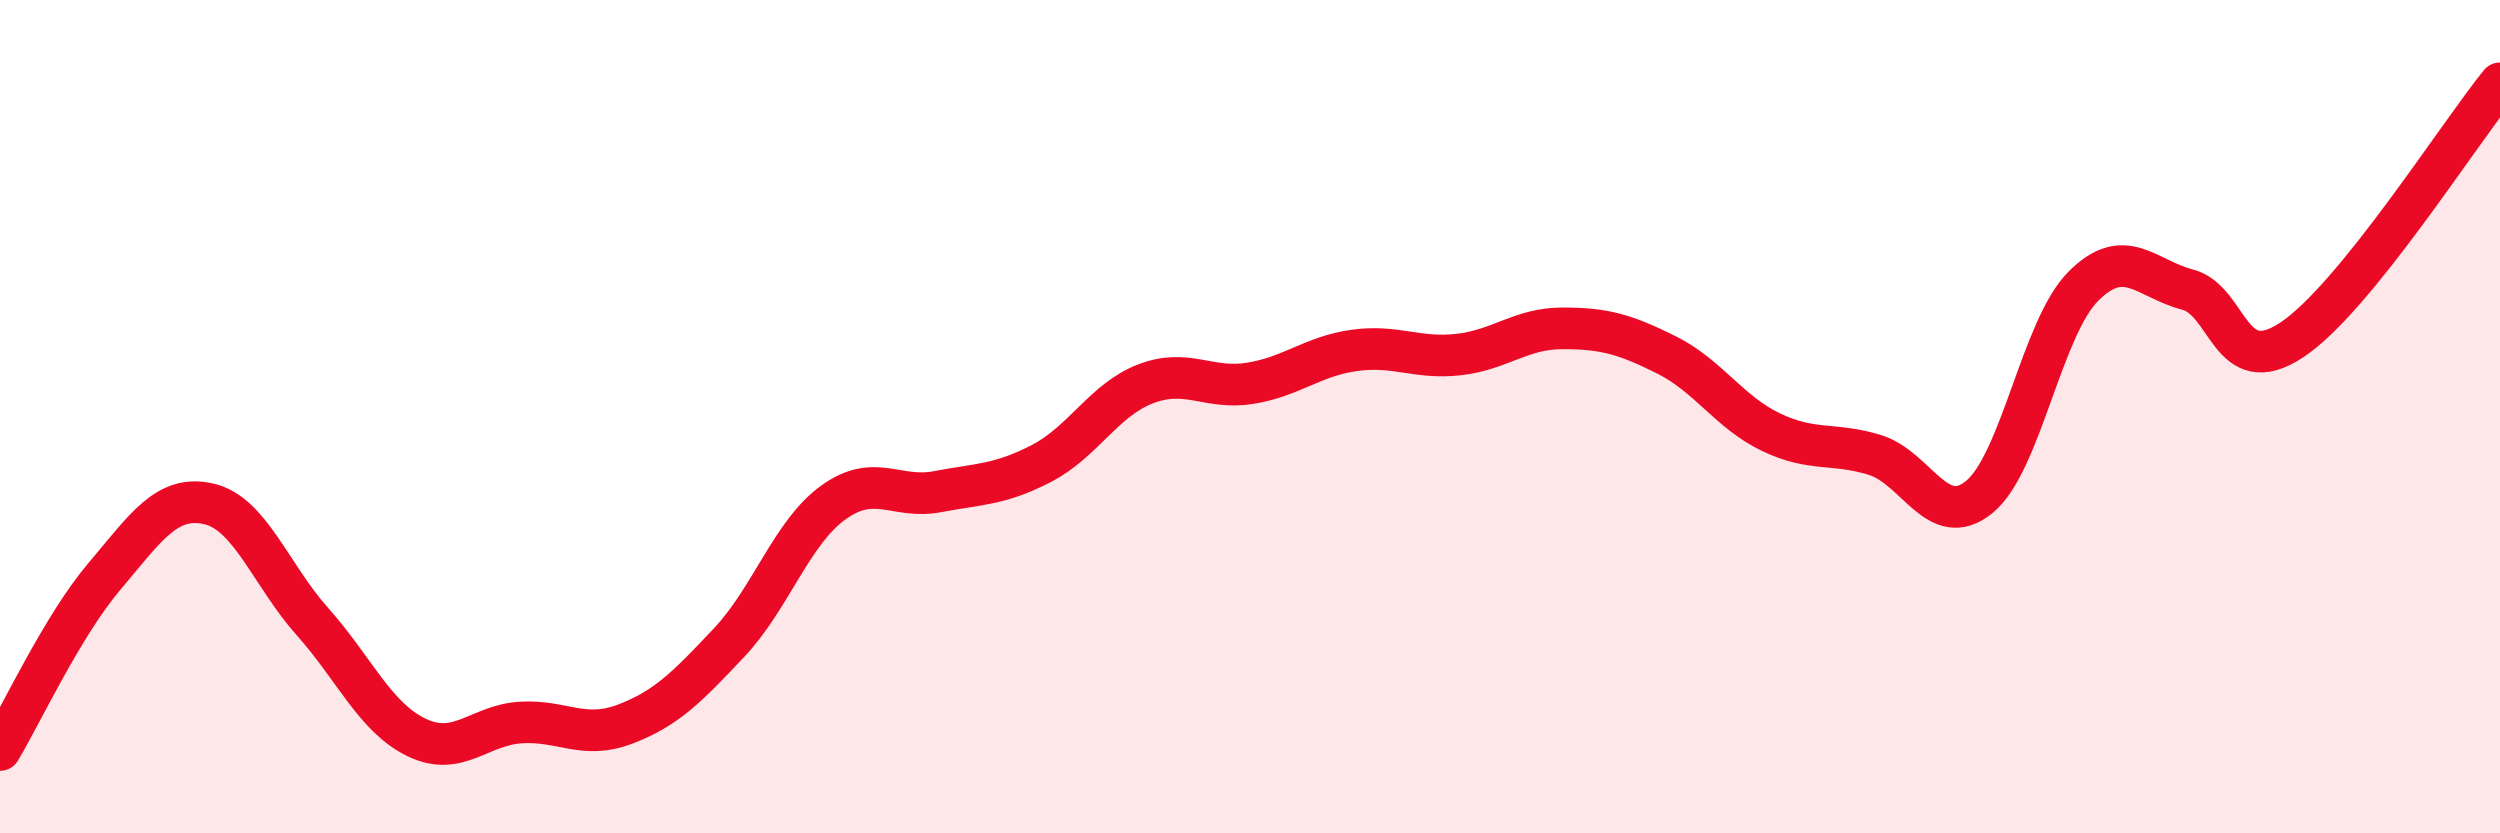
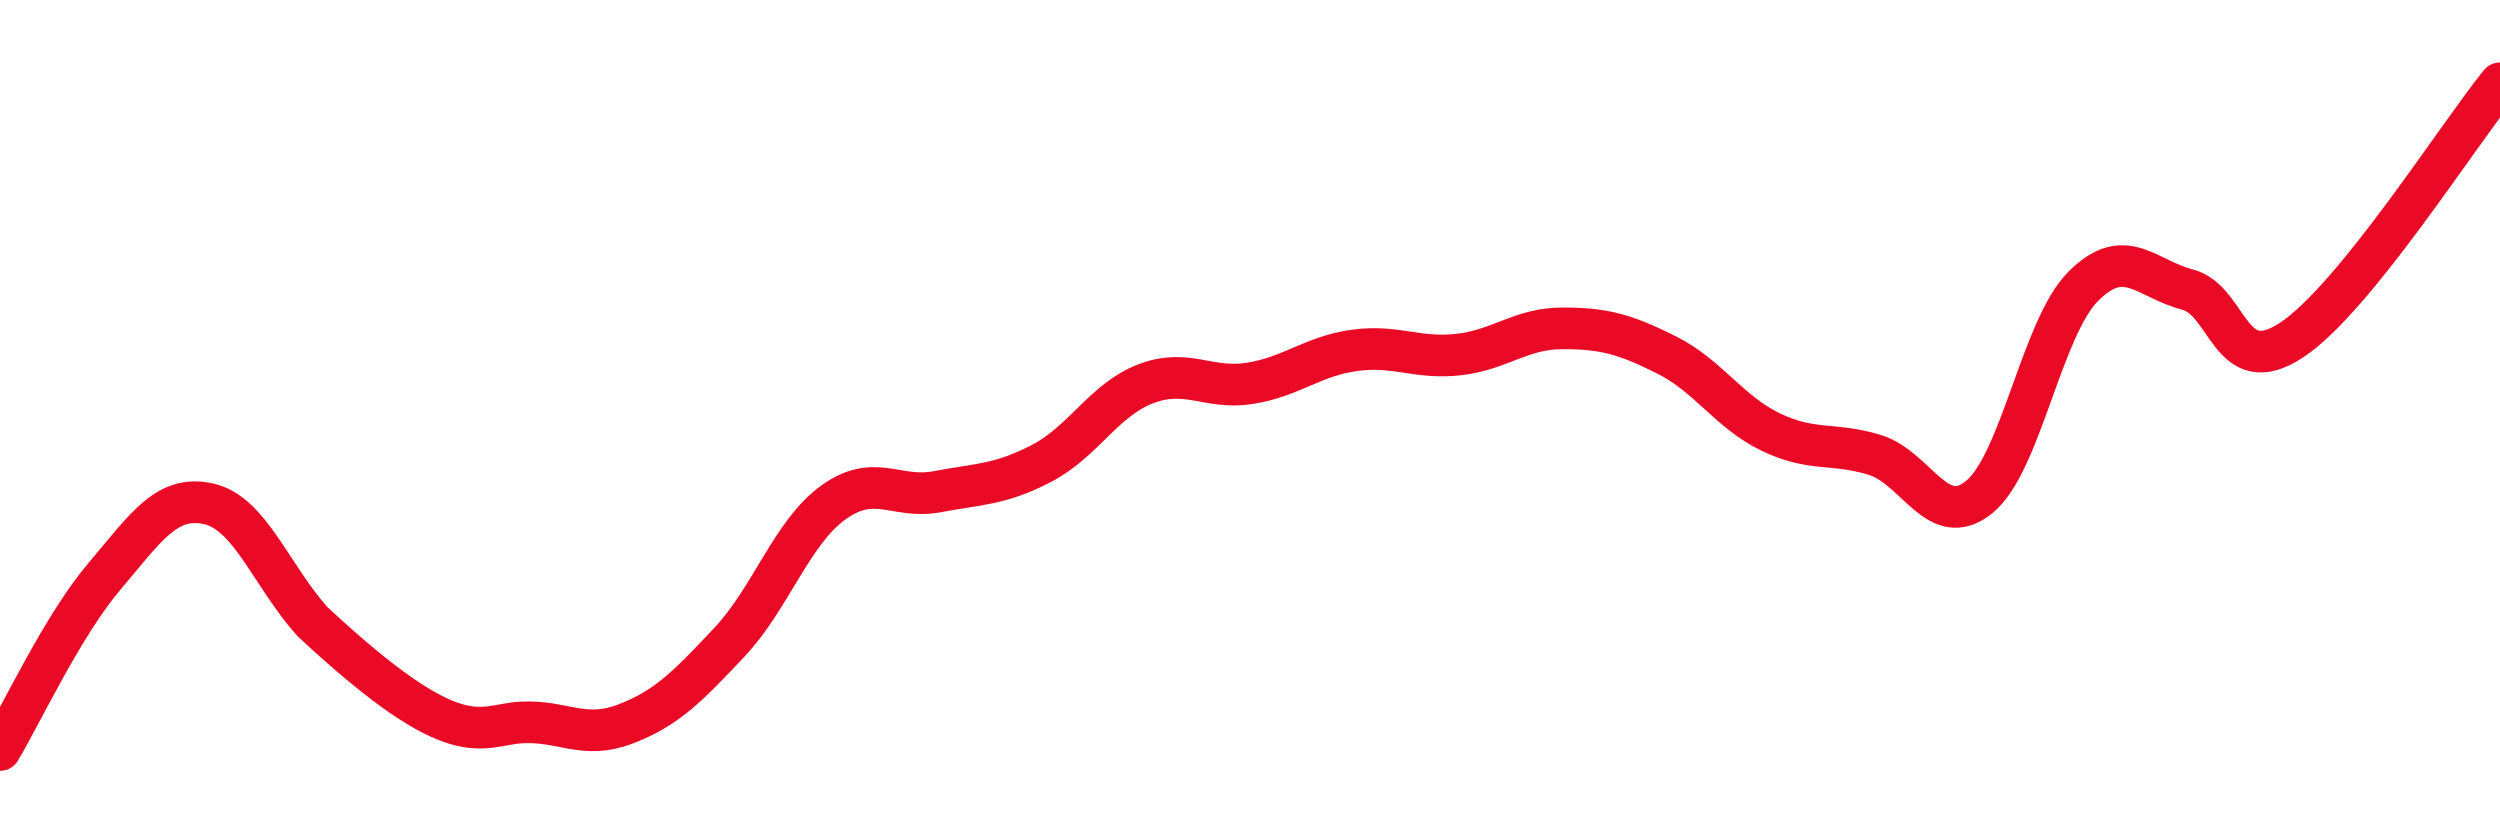
<svg xmlns="http://www.w3.org/2000/svg" width="60" height="20" viewBox="0 0 60 20">
-   <path d="M 0,18 C 0.5,17.17 1.5,15.02 2.5,13.84 C 3.5,12.66 4,11.87 5,12.09 C 6,12.31 6.5,13.8 7.5,14.92 C 8.5,16.04 9,17.22 10,17.7 C 11,18.18 11.5,17.4 12.5,17.34 C 13.5,17.28 14,17.76 15,17.38 C 16,17 16.5,16.48 17.5,15.42 C 18.5,14.36 19,12.78 20,12.06 C 21,11.34 21.5,11.99 22.5,11.8 C 23.5,11.61 24,11.64 25,11.12 C 26,10.6 26.5,9.59 27.5,9.21 C 28.5,8.83 29,9.36 30,9.2 C 31,9.04 31.5,8.55 32.5,8.41 C 33.5,8.27 34,8.62 35,8.51 C 36,8.4 36.5,7.88 37.5,7.88 C 38.5,7.88 39,8.02 40,8.52 C 41,9.02 41.5,9.89 42.5,10.37 C 43.5,10.85 44,10.61 45,10.92 C 46,11.23 46.5,12.74 47.5,11.93 C 48.5,11.12 49,7.87 50,6.87 C 51,5.87 51.5,6.69 52.5,6.95 C 53.5,7.21 53.5,9.15 55,8.16 C 56.5,7.17 59,3.23 60,2L60 20L0 20Z" fill="#EB0A25" opacity="0.1" stroke-linecap="round" stroke-linejoin="round" />
-   <path d="M 0,18 C 0.5,17.17 1.5,15.02 2.5,13.84 C 3.5,12.66 4,11.87 5,12.09 C 6,12.31 6.5,13.8 7.5,14.92 C 8.5,16.04 9,17.22 10,17.7 C 11,18.18 11.5,17.4 12.5,17.34 C 13.5,17.28 14,17.76 15,17.38 C 16,17 16.5,16.48 17.5,15.42 C 18.5,14.36 19,12.78 20,12.06 C 21,11.34 21.5,11.99 22.5,11.8 C 23.5,11.61 24,11.64 25,11.12 C 26,10.6 26.5,9.59 27.5,9.21 C 28.5,8.83 29,9.36 30,9.2 C 31,9.04 31.5,8.55 32.5,8.41 C 33.5,8.27 34,8.62 35,8.51 C 36,8.4 36.5,7.88 37.5,7.88 C 38.5,7.88 39,8.02 40,8.52 C 41,9.02 41.5,9.89 42.5,10.37 C 43.5,10.85 44,10.61 45,10.92 C 46,11.23 46.5,12.74 47.5,11.93 C 48.5,11.12 49,7.87 50,6.87 C 51,5.87 51.5,6.69 52.5,6.95 C 53.5,7.21 53.5,9.15 55,8.16 C 56.5,7.17 59,3.23 60,2" stroke="#EB0A25" stroke-width="1" fill="none" stroke-linecap="round" stroke-linejoin="round" />
+   <path d="M 0,18 C 0.5,17.17 1.5,15.02 2.5,13.84 C 3.5,12.66 4,11.87 5,12.09 C 6,12.31 6.5,13.8 7.5,14.92 C 11,18.18 11.5,17.4 12.5,17.34 C 13.5,17.28 14,17.76 15,17.38 C 16,17 16.5,16.48 17.5,15.42 C 18.5,14.36 19,12.78 20,12.06 C 21,11.34 21.5,11.99 22.5,11.8 C 23.5,11.61 24,11.64 25,11.12 C 26,10.6 26.5,9.59 27.5,9.21 C 28.5,8.83 29,9.36 30,9.2 C 31,9.04 31.5,8.55 32.5,8.41 C 33.5,8.27 34,8.62 35,8.51 C 36,8.4 36.5,7.88 37.5,7.88 C 38.5,7.88 39,8.02 40,8.52 C 41,9.02 41.5,9.89 42.5,10.37 C 43.5,10.85 44,10.61 45,10.92 C 46,11.23 46.5,12.74 47.5,11.93 C 48.5,11.12 49,7.87 50,6.87 C 51,5.87 51.5,6.69 52.5,6.95 C 53.5,7.21 53.5,9.15 55,8.16 C 56.5,7.17 59,3.23 60,2" stroke="#EB0A25" stroke-width="1" fill="none" stroke-linecap="round" stroke-linejoin="round" />
</svg>